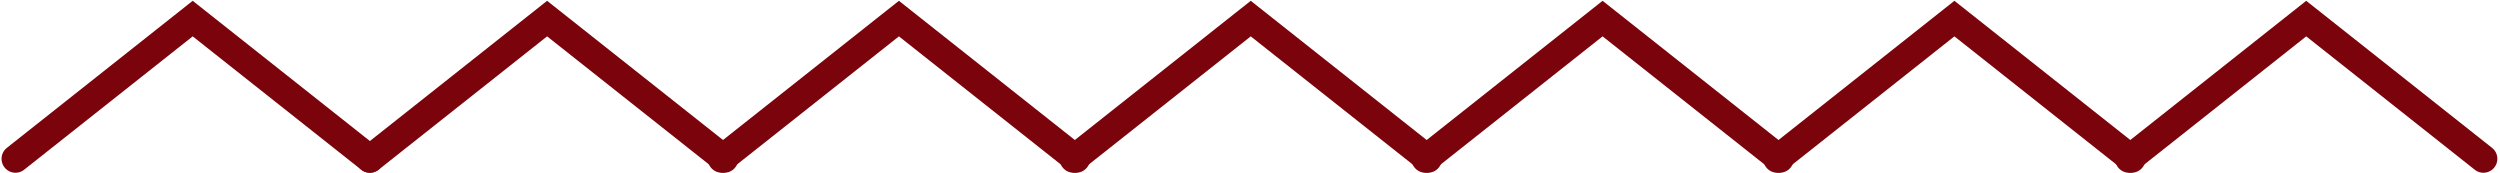
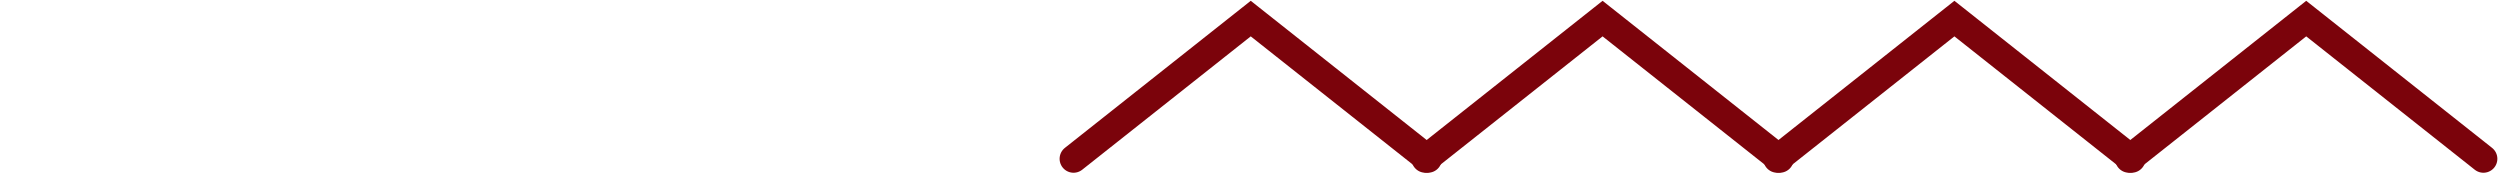
<svg xmlns="http://www.w3.org/2000/svg" width="807" height="56" viewBox="0 0 807 56" fill="none">
-   <path d="M5 51.26L62.202 6L119.403 51.26" stroke="#7B030B" stroke-width="9" stroke-linecap="round" />
-   <path d="M119.403 51.26L176.605 6L233.807 51.26" stroke="#7B030B" stroke-width="9" stroke-linecap="round" />
-   <path d="M232.971 51.26L290.172 6L347.374 51.26" stroke="#7B030B" stroke-width="9" stroke-linecap="round" />
  <path d="M346.54 51.26L403.741 6L460.944 51.26" stroke="#7B030B" stroke-width="9" stroke-linecap="round" />
  <path d="M460.115 51.26L517.313 6L574.512 51.26" stroke="#7B030B" stroke-width="9" stroke-linecap="round" />
  <path d="M573.682 51.26L630.881 6L688.079 51.26" stroke="#7B030B" stroke-width="9" stroke-linecap="round" />
  <path d="M687.25 51.26L744.448 6L801.647 51.26" stroke="#7B030B" stroke-width="9" stroke-linecap="round" />
</svg>